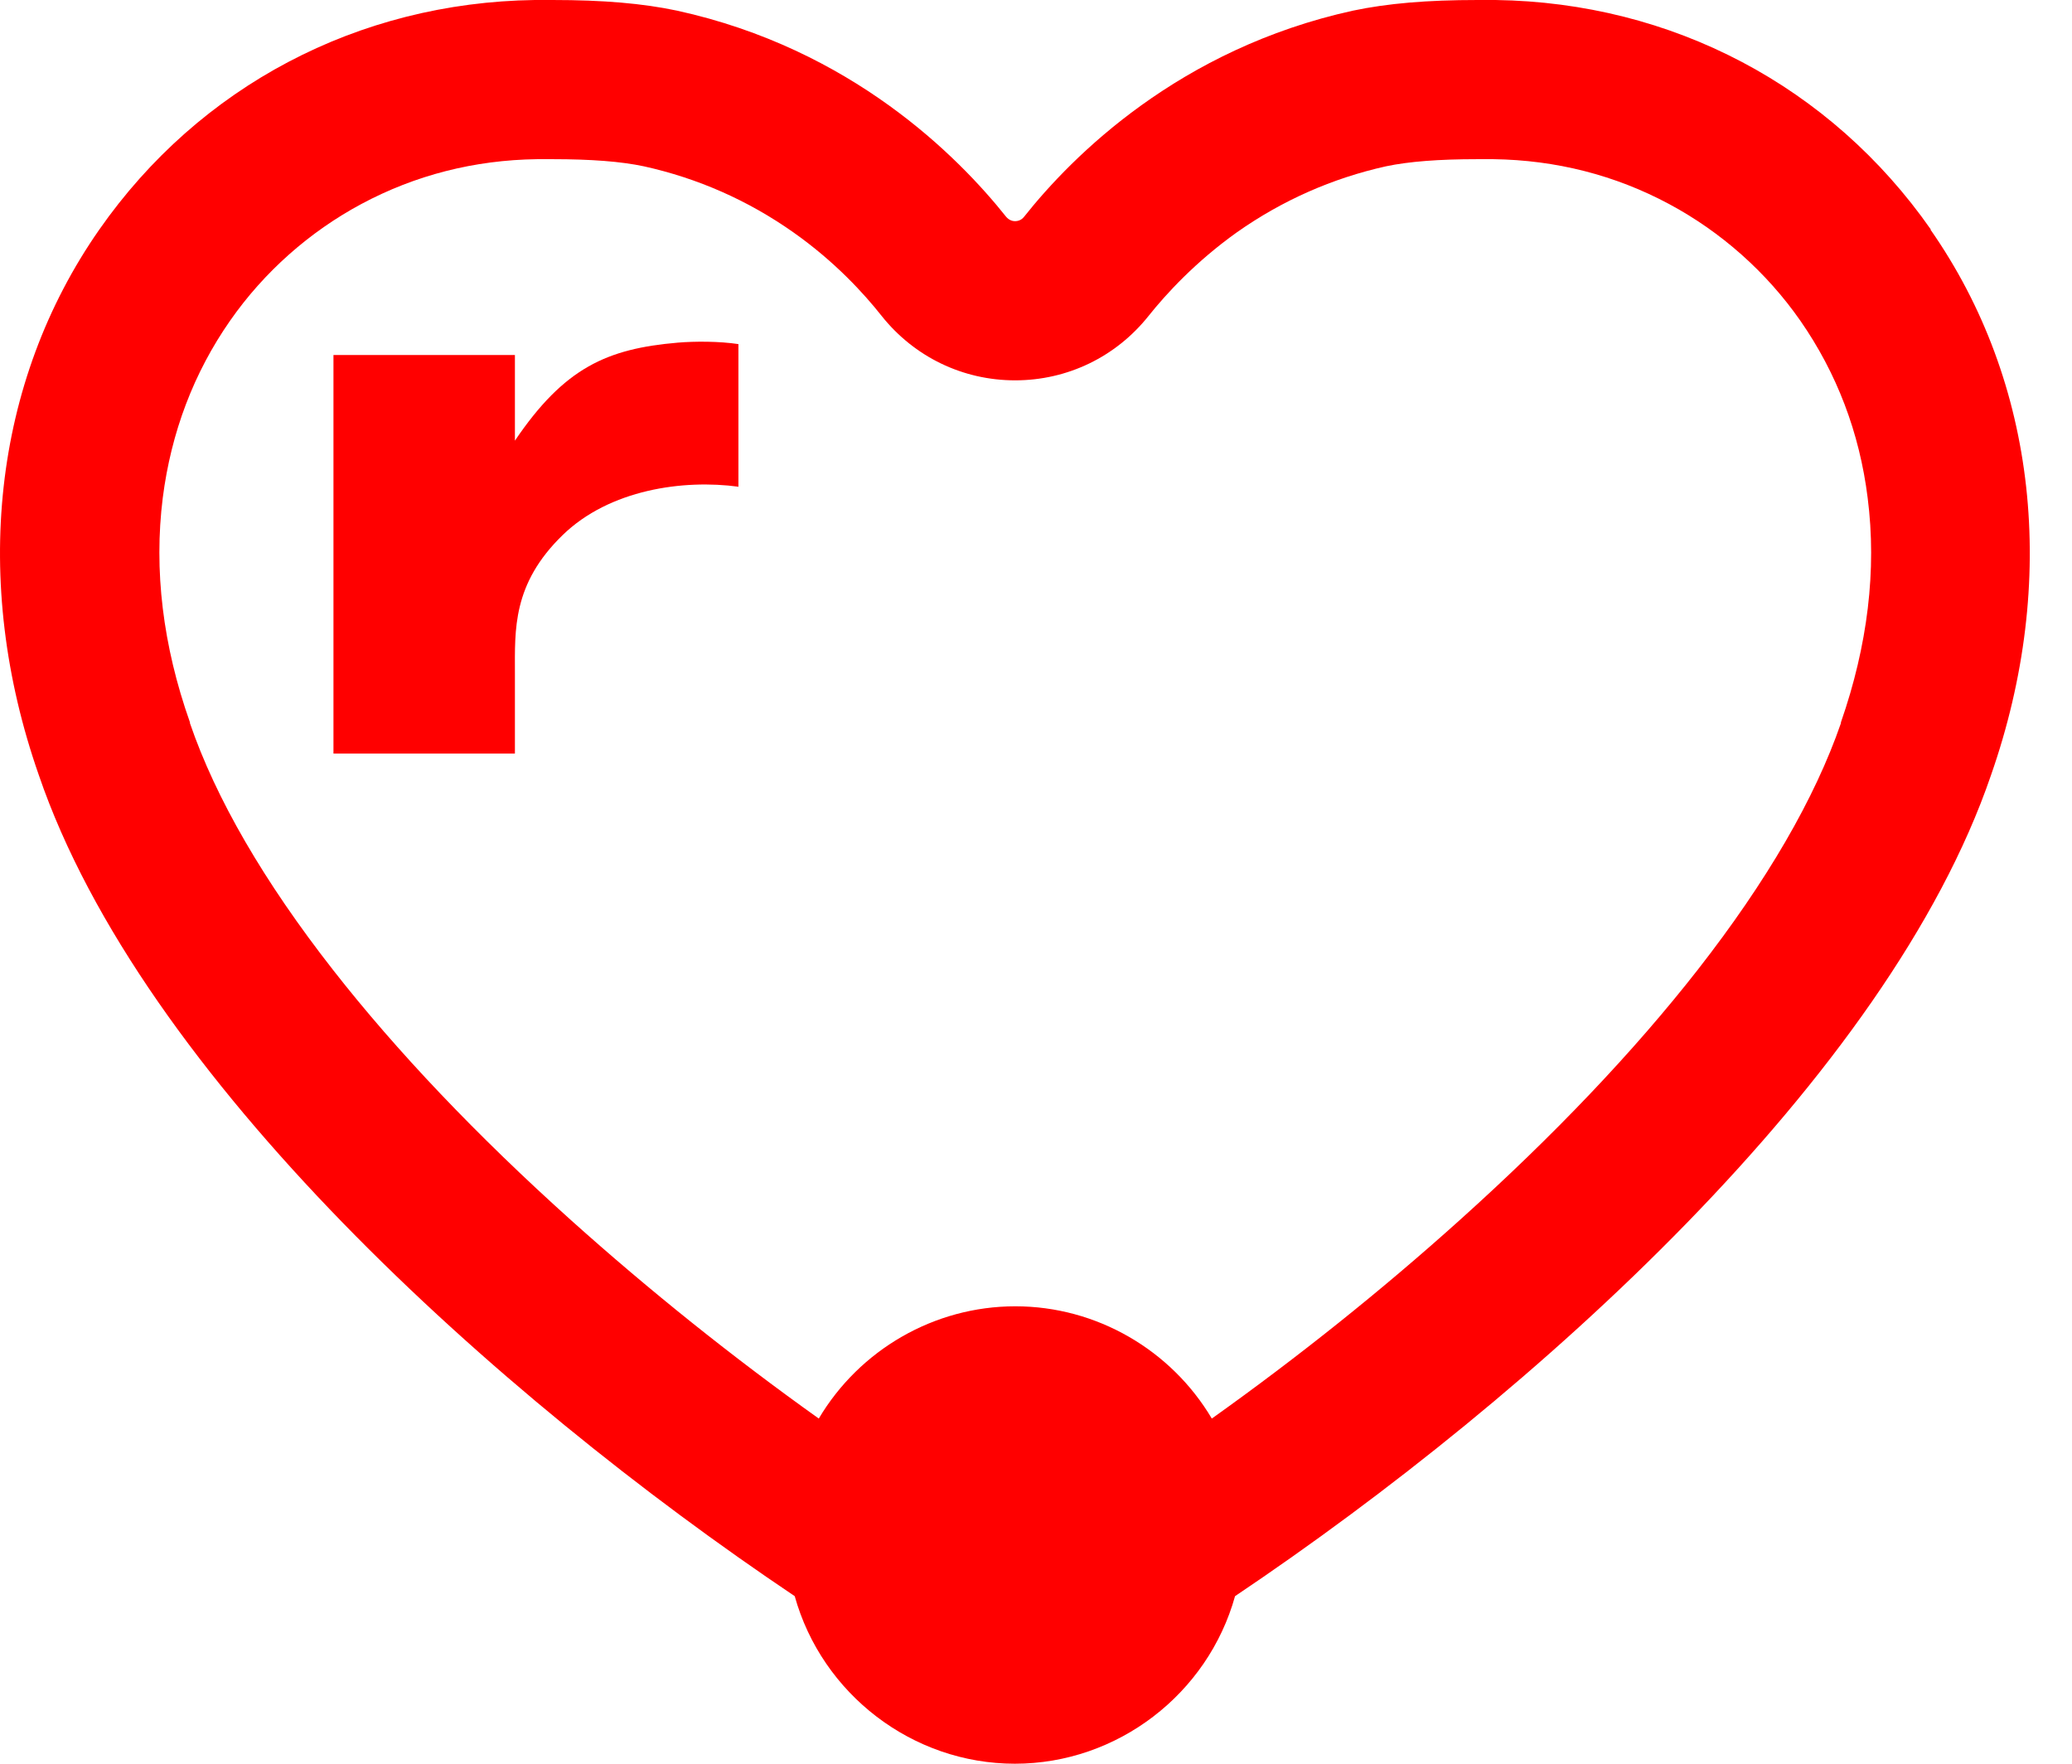
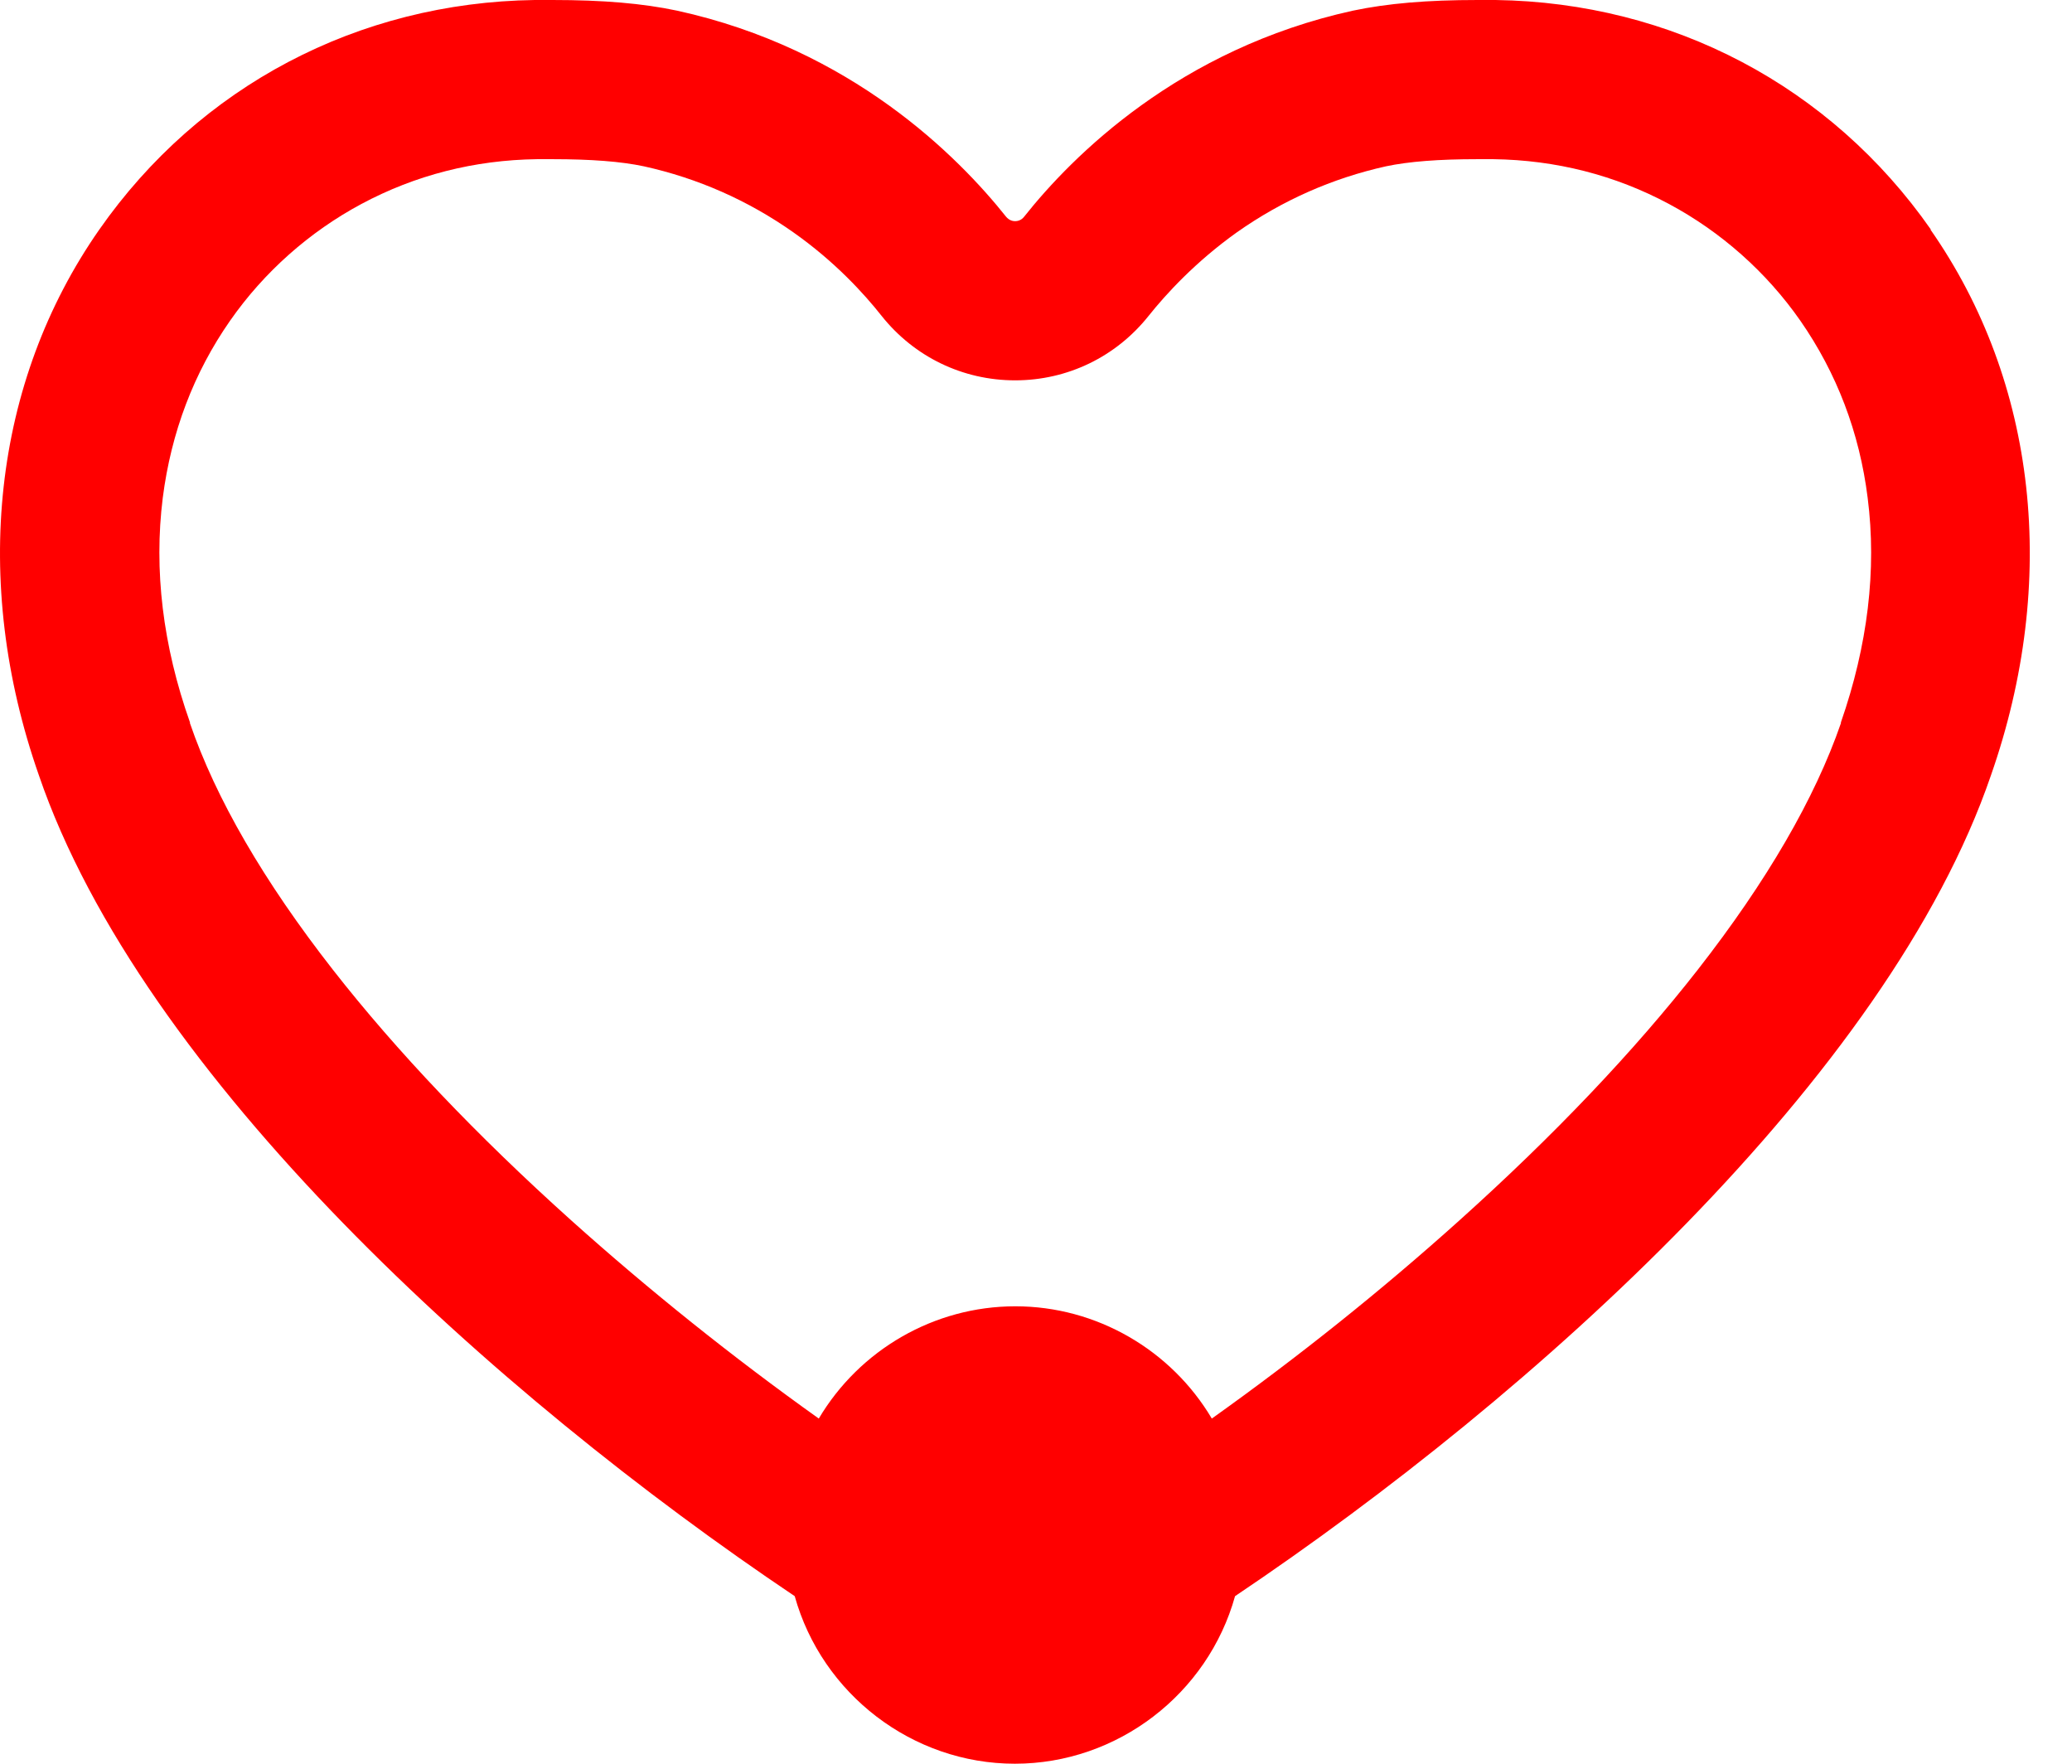
<svg xmlns="http://www.w3.org/2000/svg" width="47" height="40" viewBox="0 0 47 40" fill="none">
-   <path d="M16.755 11.039C15.501 10.868 13.826 11.101 12.762 12.136C11.618 13.248 11.68 14.283 11.68 15.271V17.09H7.564V8.051H11.68V9.994C12.805 8.331 13.778 7.909 15.373 7.771C15.762 7.738 16.313 7.738 16.75 7.804V11.048L16.755 11.039Z" fill="#FF0000" />
  <path d="M43.799 5.206C41.525 1.952 37.927 0.057 33.925 0C33.792 0 33.659 0 33.522 0C32.373 0 31.476 0.076 30.688 0.242C26.748 1.107 24.322 3.539 23.23 4.916C23.164 5.002 23.073 5.016 23.026 5.016C22.979 5.016 22.893 5.002 22.822 4.916C21.73 3.544 19.309 1.107 15.36 0.242C14.576 0.076 13.679 0 12.53 0C12.393 0 12.26 0 12.127 0C8.125 0.057 4.527 1.952 2.253 5.206C-0.163 8.664 -0.661 13.177 0.881 17.58C3.212 24.396 11.22 31.63 18.027 36.2C18.645 38.418 20.695 40 23.021 40C25.347 40 27.398 38.418 28.015 36.2C34.822 31.63 42.83 24.396 45.161 17.585C46.704 13.177 46.206 8.664 43.789 5.206H43.799ZM33.522 3.61C33.636 3.61 33.749 3.61 33.873 3.61C35.292 3.629 36.636 3.971 37.86 4.627C39.038 5.258 40.068 6.17 40.837 7.272C41.663 8.46 42.18 9.809 42.365 11.291C42.574 12.925 42.365 14.64 41.758 16.383V16.402C41.169 18.107 40.077 19.988 38.511 21.993C37.063 23.845 35.245 25.755 33.104 27.678C31.333 29.27 29.449 30.775 27.488 32.172C26.567 30.619 24.877 29.626 23.031 29.626C21.184 29.626 19.494 30.619 18.573 32.172C16.613 30.775 14.728 29.265 12.958 27.678C10.817 25.755 8.999 23.845 7.551 21.993C5.984 19.988 4.893 18.107 4.309 16.402V16.383C3.692 14.64 3.487 12.925 3.692 11.291C3.881 9.809 4.394 8.455 5.22 7.272C5.989 6.17 7.019 5.258 8.196 4.627C9.421 3.971 10.76 3.629 12.184 3.61C12.307 3.61 12.426 3.61 12.535 3.61C13.409 3.61 14.087 3.662 14.605 3.772C15.83 4.042 16.969 4.546 17.994 5.268C18.939 5.933 19.603 6.664 19.997 7.163C20.738 8.094 21.839 8.626 23.026 8.626C24.213 8.626 25.314 8.094 26.055 7.163C26.449 6.669 27.118 5.938 28.058 5.268C29.083 4.546 30.222 4.042 31.438 3.772C31.96 3.662 32.639 3.61 33.512 3.61H33.522Z" fill="#FF0000" />
</svg>